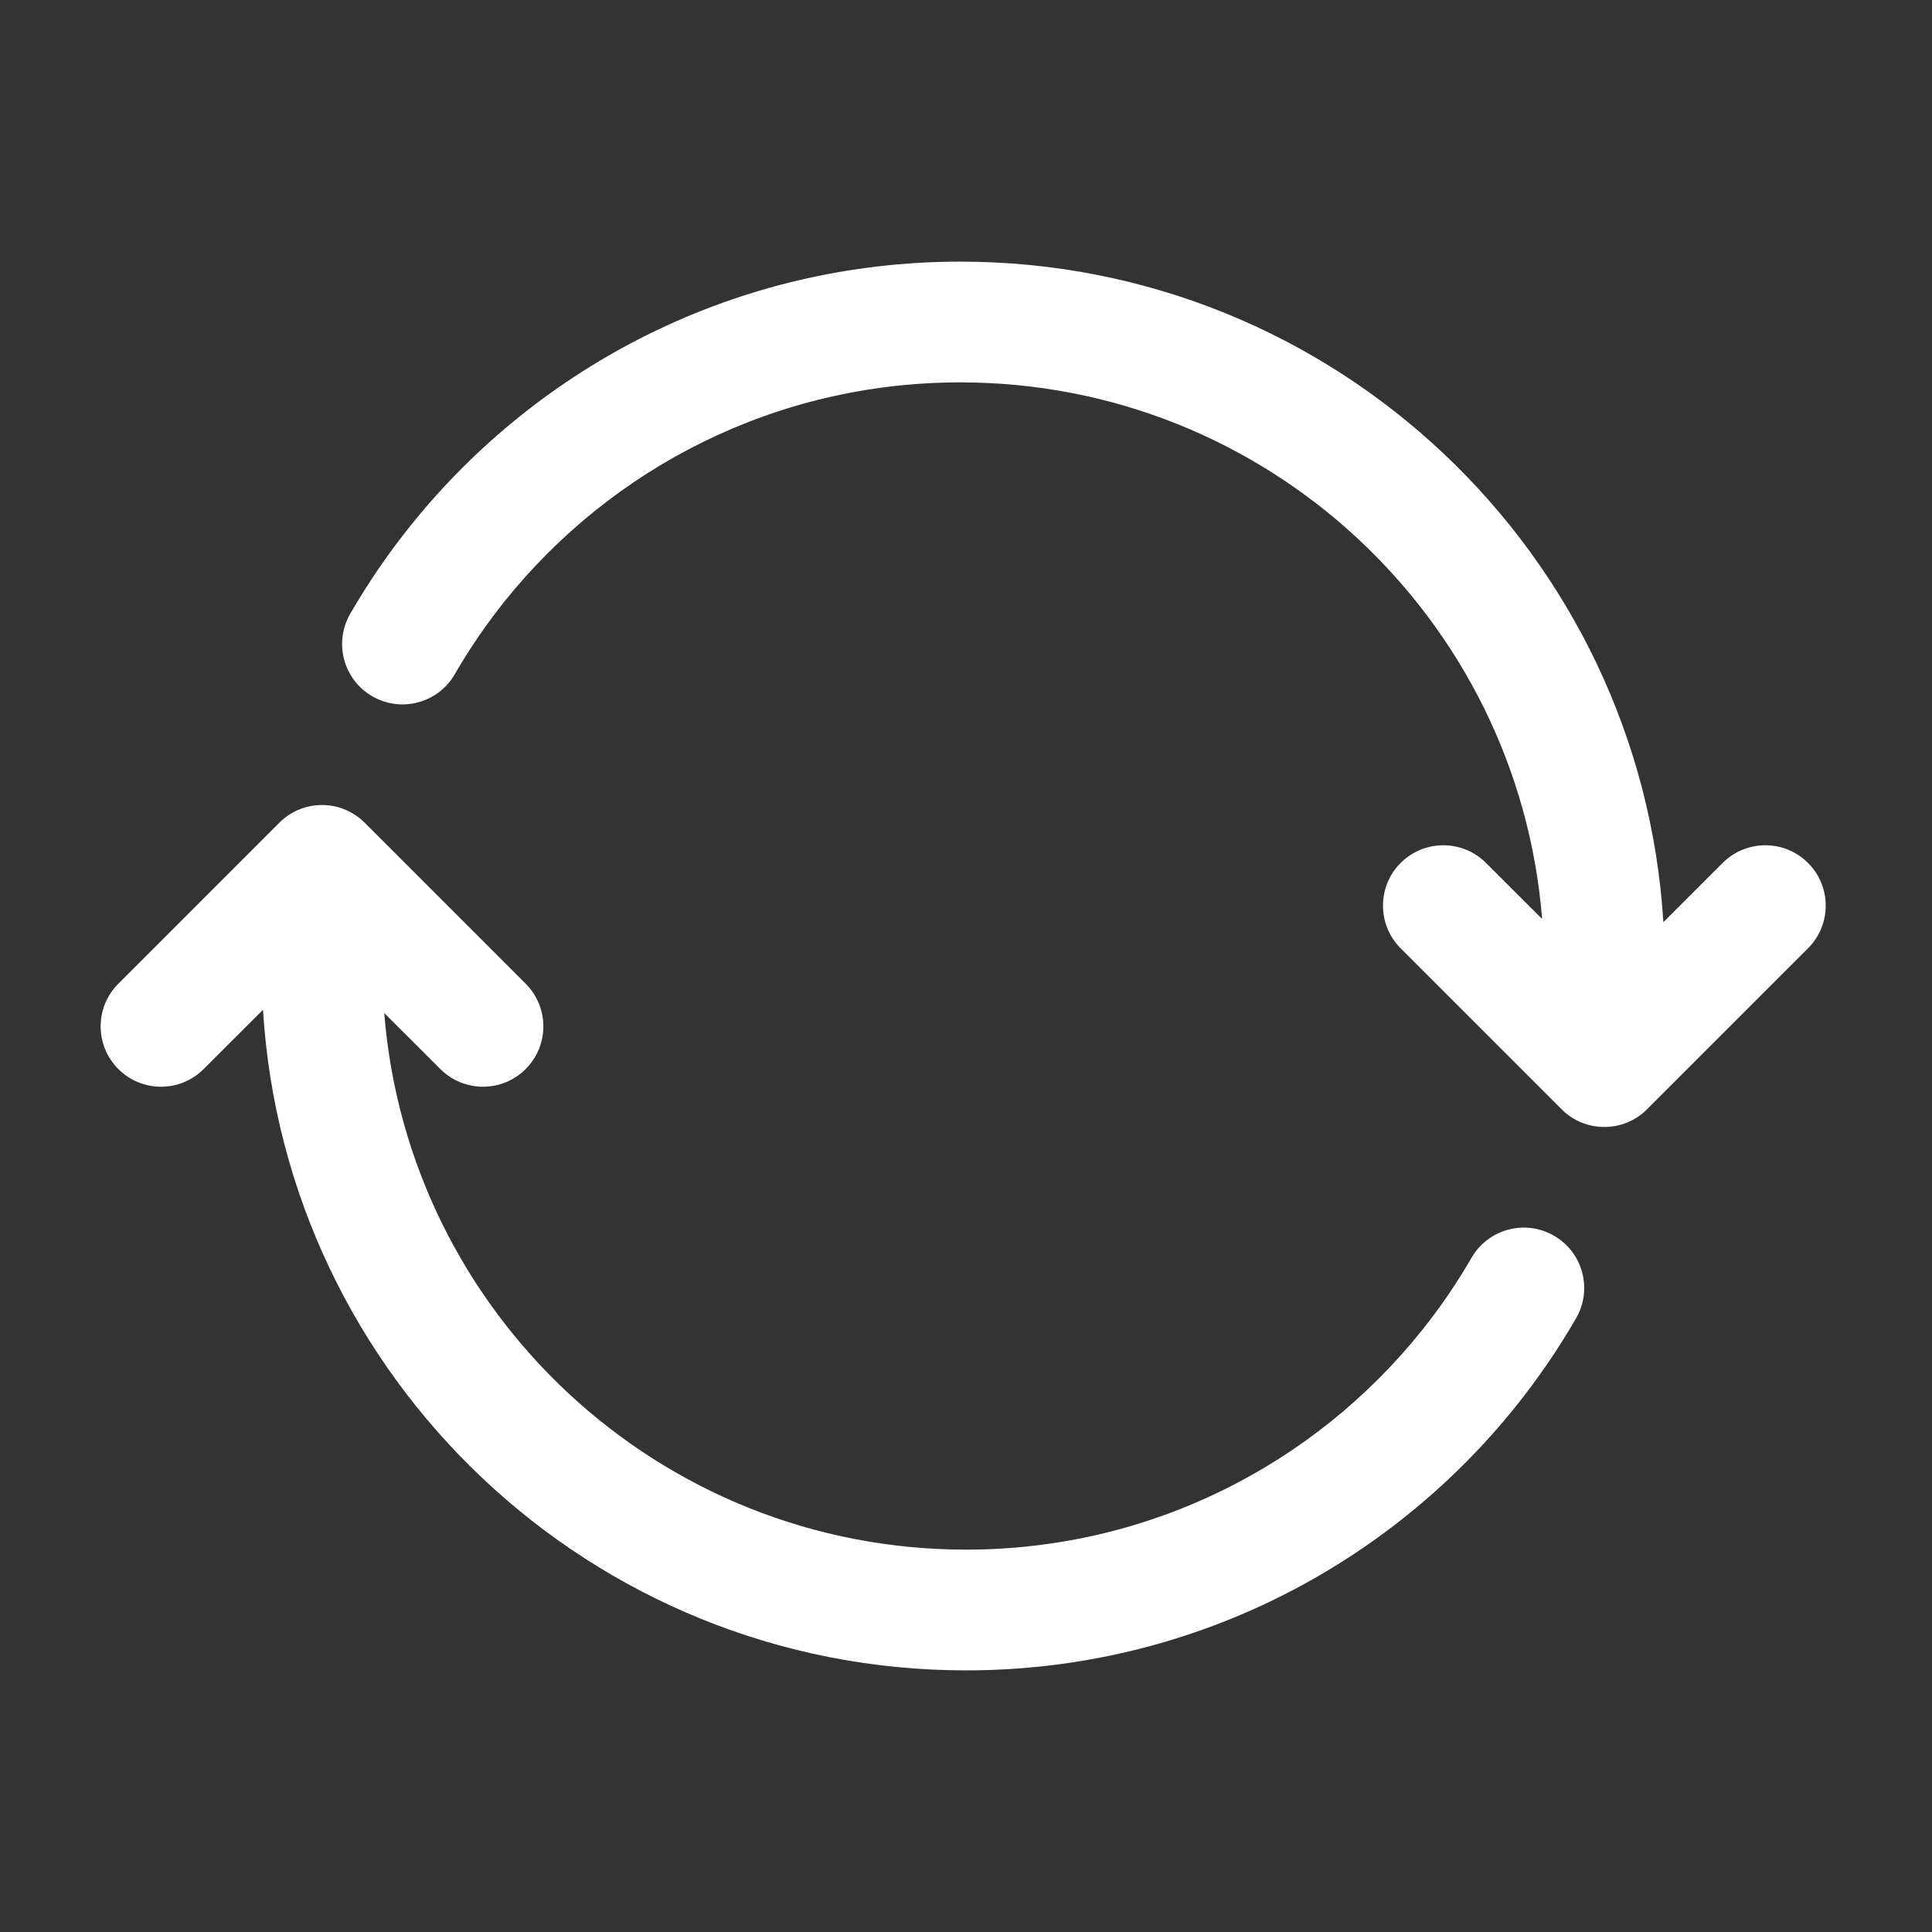
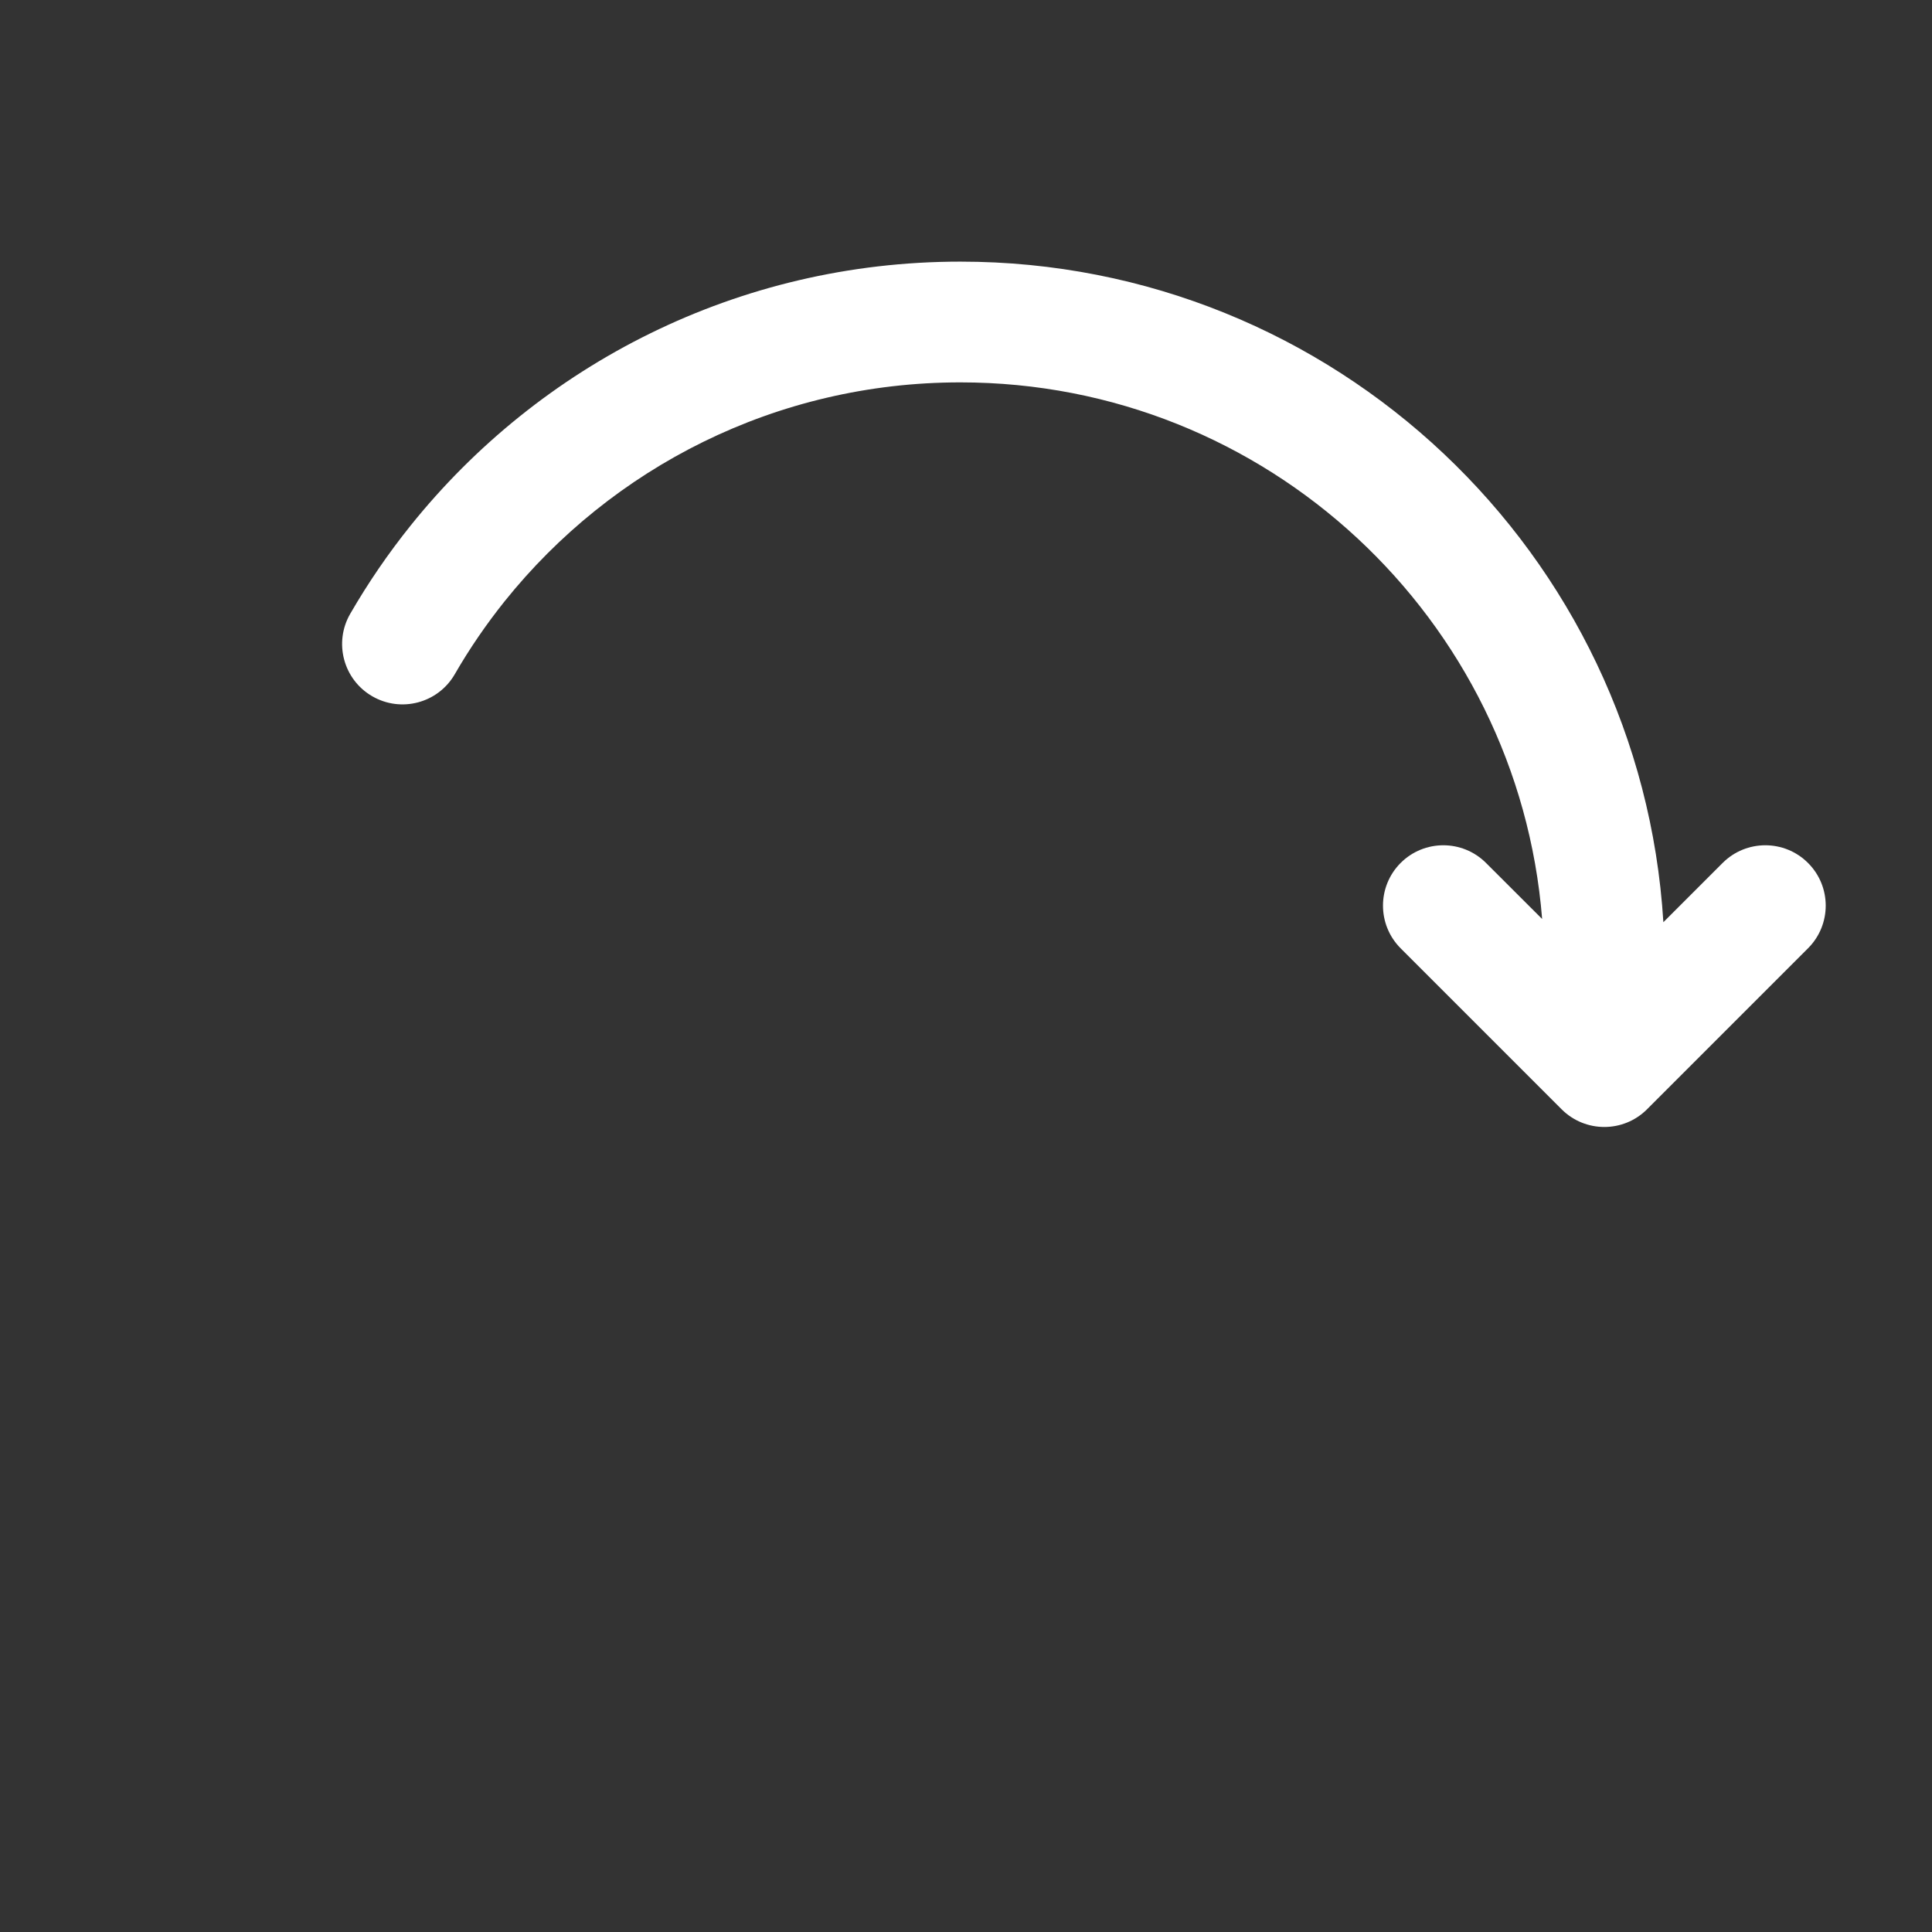
<svg xmlns="http://www.w3.org/2000/svg" width="24" height="24" viewBox="0 0 24 24" fill="#fff">
  <rect x="0" y="0" width="24" height="24" fill="#333333" stroke="none" />
  <path d="M19.157 11.416C18.859 7.685 15.737 4.75 11.93 4.75C9.64 4.75 7.599 5.81 6.269 7.469C6.041 7.754 5.833 8.057 5.649 8.376C5.442 8.734 4.983 8.857 4.624 8.649C4.266 8.442 4.143 7.983 4.351 7.624C4.573 7.24 4.823 6.875 5.099 6.531C6.701 4.532 9.166 3.25 11.93 3.25C16.579 3.25 20.382 6.877 20.663 11.456L21.399 10.72C21.692 10.427 22.167 10.427 22.46 10.72C22.753 11.013 22.753 11.487 22.46 11.78L20.46 13.78C20.167 14.073 19.692 14.073 19.399 13.78L17.399 11.78C17.107 11.487 17.107 11.013 17.399 10.72C17.692 10.427 18.167 10.427 18.46 10.72L19.157 11.416Z" fill="#fff" />
-   <path d="M1.47 12.22C1.177 12.513 1.177 12.987 1.47 13.28C1.763 13.573 2.237 13.573 2.53 13.28L3.267 12.544C3.548 17.123 7.35 20.75 12 20.75C14.764 20.75 17.228 19.468 18.831 17.469C19.106 17.125 19.357 16.76 19.579 16.375C19.786 16.017 19.664 15.558 19.305 15.351C18.947 15.143 18.488 15.266 18.28 15.624C18.096 15.943 17.889 16.245 17.66 16.531C16.33 18.19 14.289 19.25 12 19.25C8.192 19.25 5.07 16.315 4.773 12.584L5.47 13.28C5.763 13.573 6.237 13.573 6.53 13.28C6.823 12.987 6.823 12.513 6.53 12.22L4.53 10.22C4.237 9.927 3.763 9.927 3.47 10.22L1.47 12.22Z" fill="#fff" />
</svg>